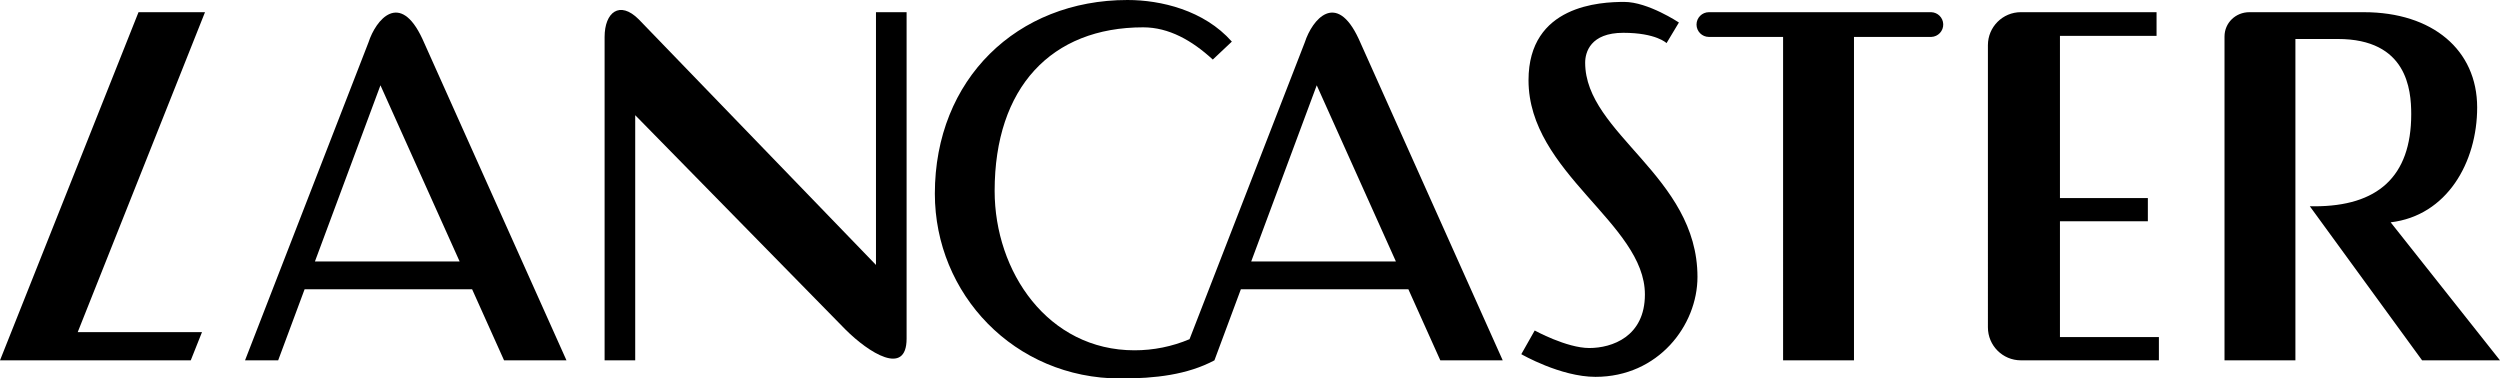
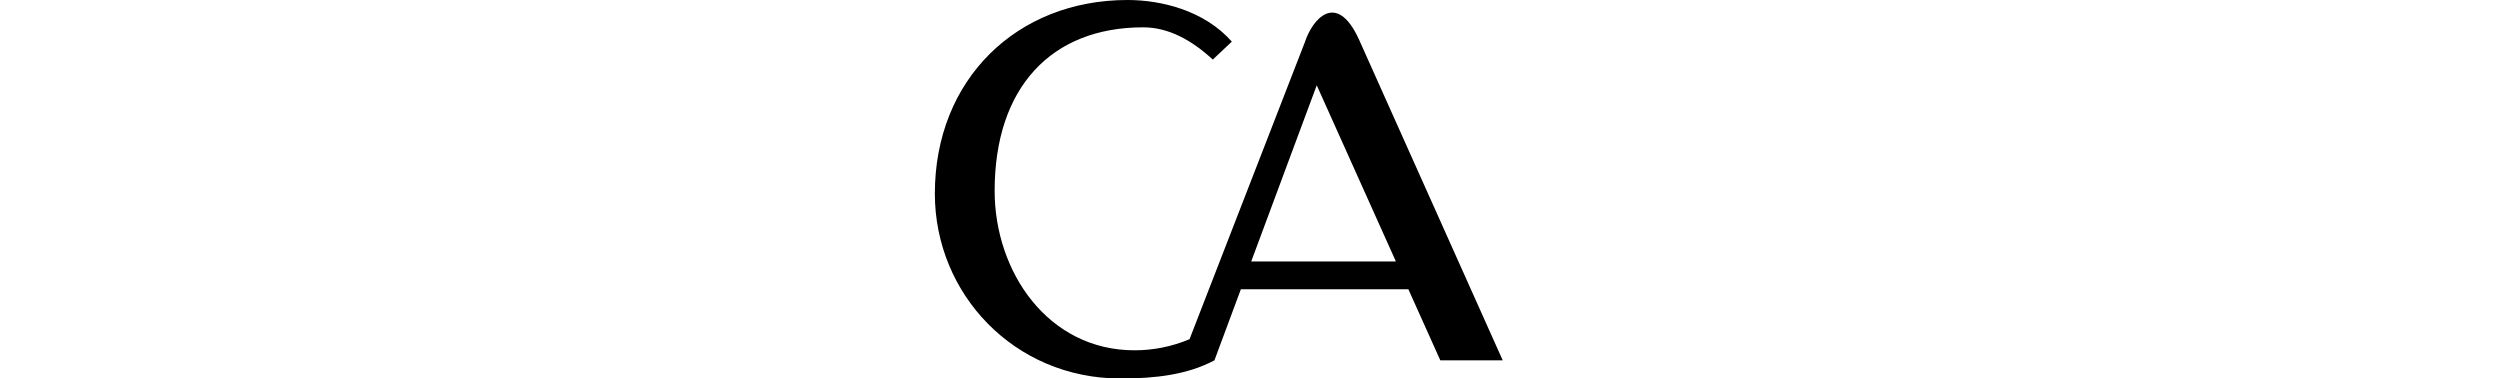
<svg xmlns="http://www.w3.org/2000/svg" id="Laag_1" data-name="Laag 1" viewBox="0 0 2279.4 345.1">
  <defs>
    <style>
      .cls-1 {
        fill-rule: evenodd;
      }
    </style>
  </defs>
  <g>
-     <path d="M335.97,38.66l-112.56,289.89h30.21l24.1-64.8h152.74l29.12,64.8h56.91L385.15,35.49c-20.52-44.2-42.42-17.78-49.18,3.18Zm-48.83,199.73l59.74-160.63,72.19,160.63h-131.93Z" />
-     <polygon points="126.29 11.12 0 328.55 173.92 328.55 184.16 302.84 70.85 302.84 186.91 11.12 126.29 11.12" />
-     <path d="M798.68,11.12V241.56L582.36,17.63c-17.38-17.38-31.11-6.43-31.11,16.11V328.55h27.91V105.02l191.71,195.44c21.17,21.15,55.73,43.07,55.73,8.31V11.12h-27.91Z" />
-   </g>
+     </g>
  <path d="M1238.83,35.49c-20.52-44.2-42.42-17.78-49.19,3.18l-105.07,270.59c-15.88,6.71-32.95,10.15-50.19,10.13-78.95,0-127.51-71.66-127.51-145.33,0-94.34,51.72-149.14,135.44-149.14,23.36,0,44.46,11.89,63.47,29.39l17.37-16.37c-25.37-28.68-64.81-37.94-95.15-37.94-100.68,0-175.64,72.15-175.64,176.6,0,91.32,72.31,168.5,169.27,168.5,31.84,0,60.91-3.42,85.63-16.54l24.1-64.8h152.74l29.13,64.8h56.9L1238.83,35.49Zm-98.03,202.91l59.75-160.63,72.18,160.63h-131.93Z" />
-   <path class="cls-1" d="M1399.27,301.33s29.1,15.98,49.78,15.98,50.71-10.34,50.71-48.84c0-64.8-106.12-110.83-106.12-195.35,0-68.56,65.73-71.37,87.34-71.37s49.78,18.78,49.78,18.78l-11.27,18.78s-9.4-9.4-39.44-9.4-34.76,17.85-34.76,27.24c0,64.81,102.4,103.3,102.4,195.34,0,44.15-35.72,91.11-92.99,91.11-31.94,0-67.64-20.67-67.64-20.67l12.22-21.58h0ZM1760.87,11.12h-202.78c-6.21,0-11.27,5.07-11.27,11.28s5.07,11.27,11.27,11.27h67.66V328.55h64.64V33.67h70.48c6.23-.21,11.11-5.43,10.89-11.66-.2-5.93-4.96-10.69-10.89-10.89Zm117.31,296.26v-105.61h80.15v-21.18h-80.15V32.72h88.08V11.1h-123.72c-16.59,.01-30.04,13.47-30.04,30.06V298.49c0,16.59,13.45,30.04,30.04,30.04h125.85v-21.18h-90.2v.03h0Zm301.52-104.67c51.4-6.06,78.88-54.77,78.88-104.73,0-52.48-40.79-86.86-103.3-86.86h-104.39c-12.54,0-22.67,9.7-22.67,22.23V328.55h64.64V35.55h38.7c63.05,0,66.9,46.02,66.9,68.56,0,57.29-30.96,83.98-88.21,83.98h-4.23l102.37,140.46h71.01l-99.7-125.85h0Z" />
</svg>